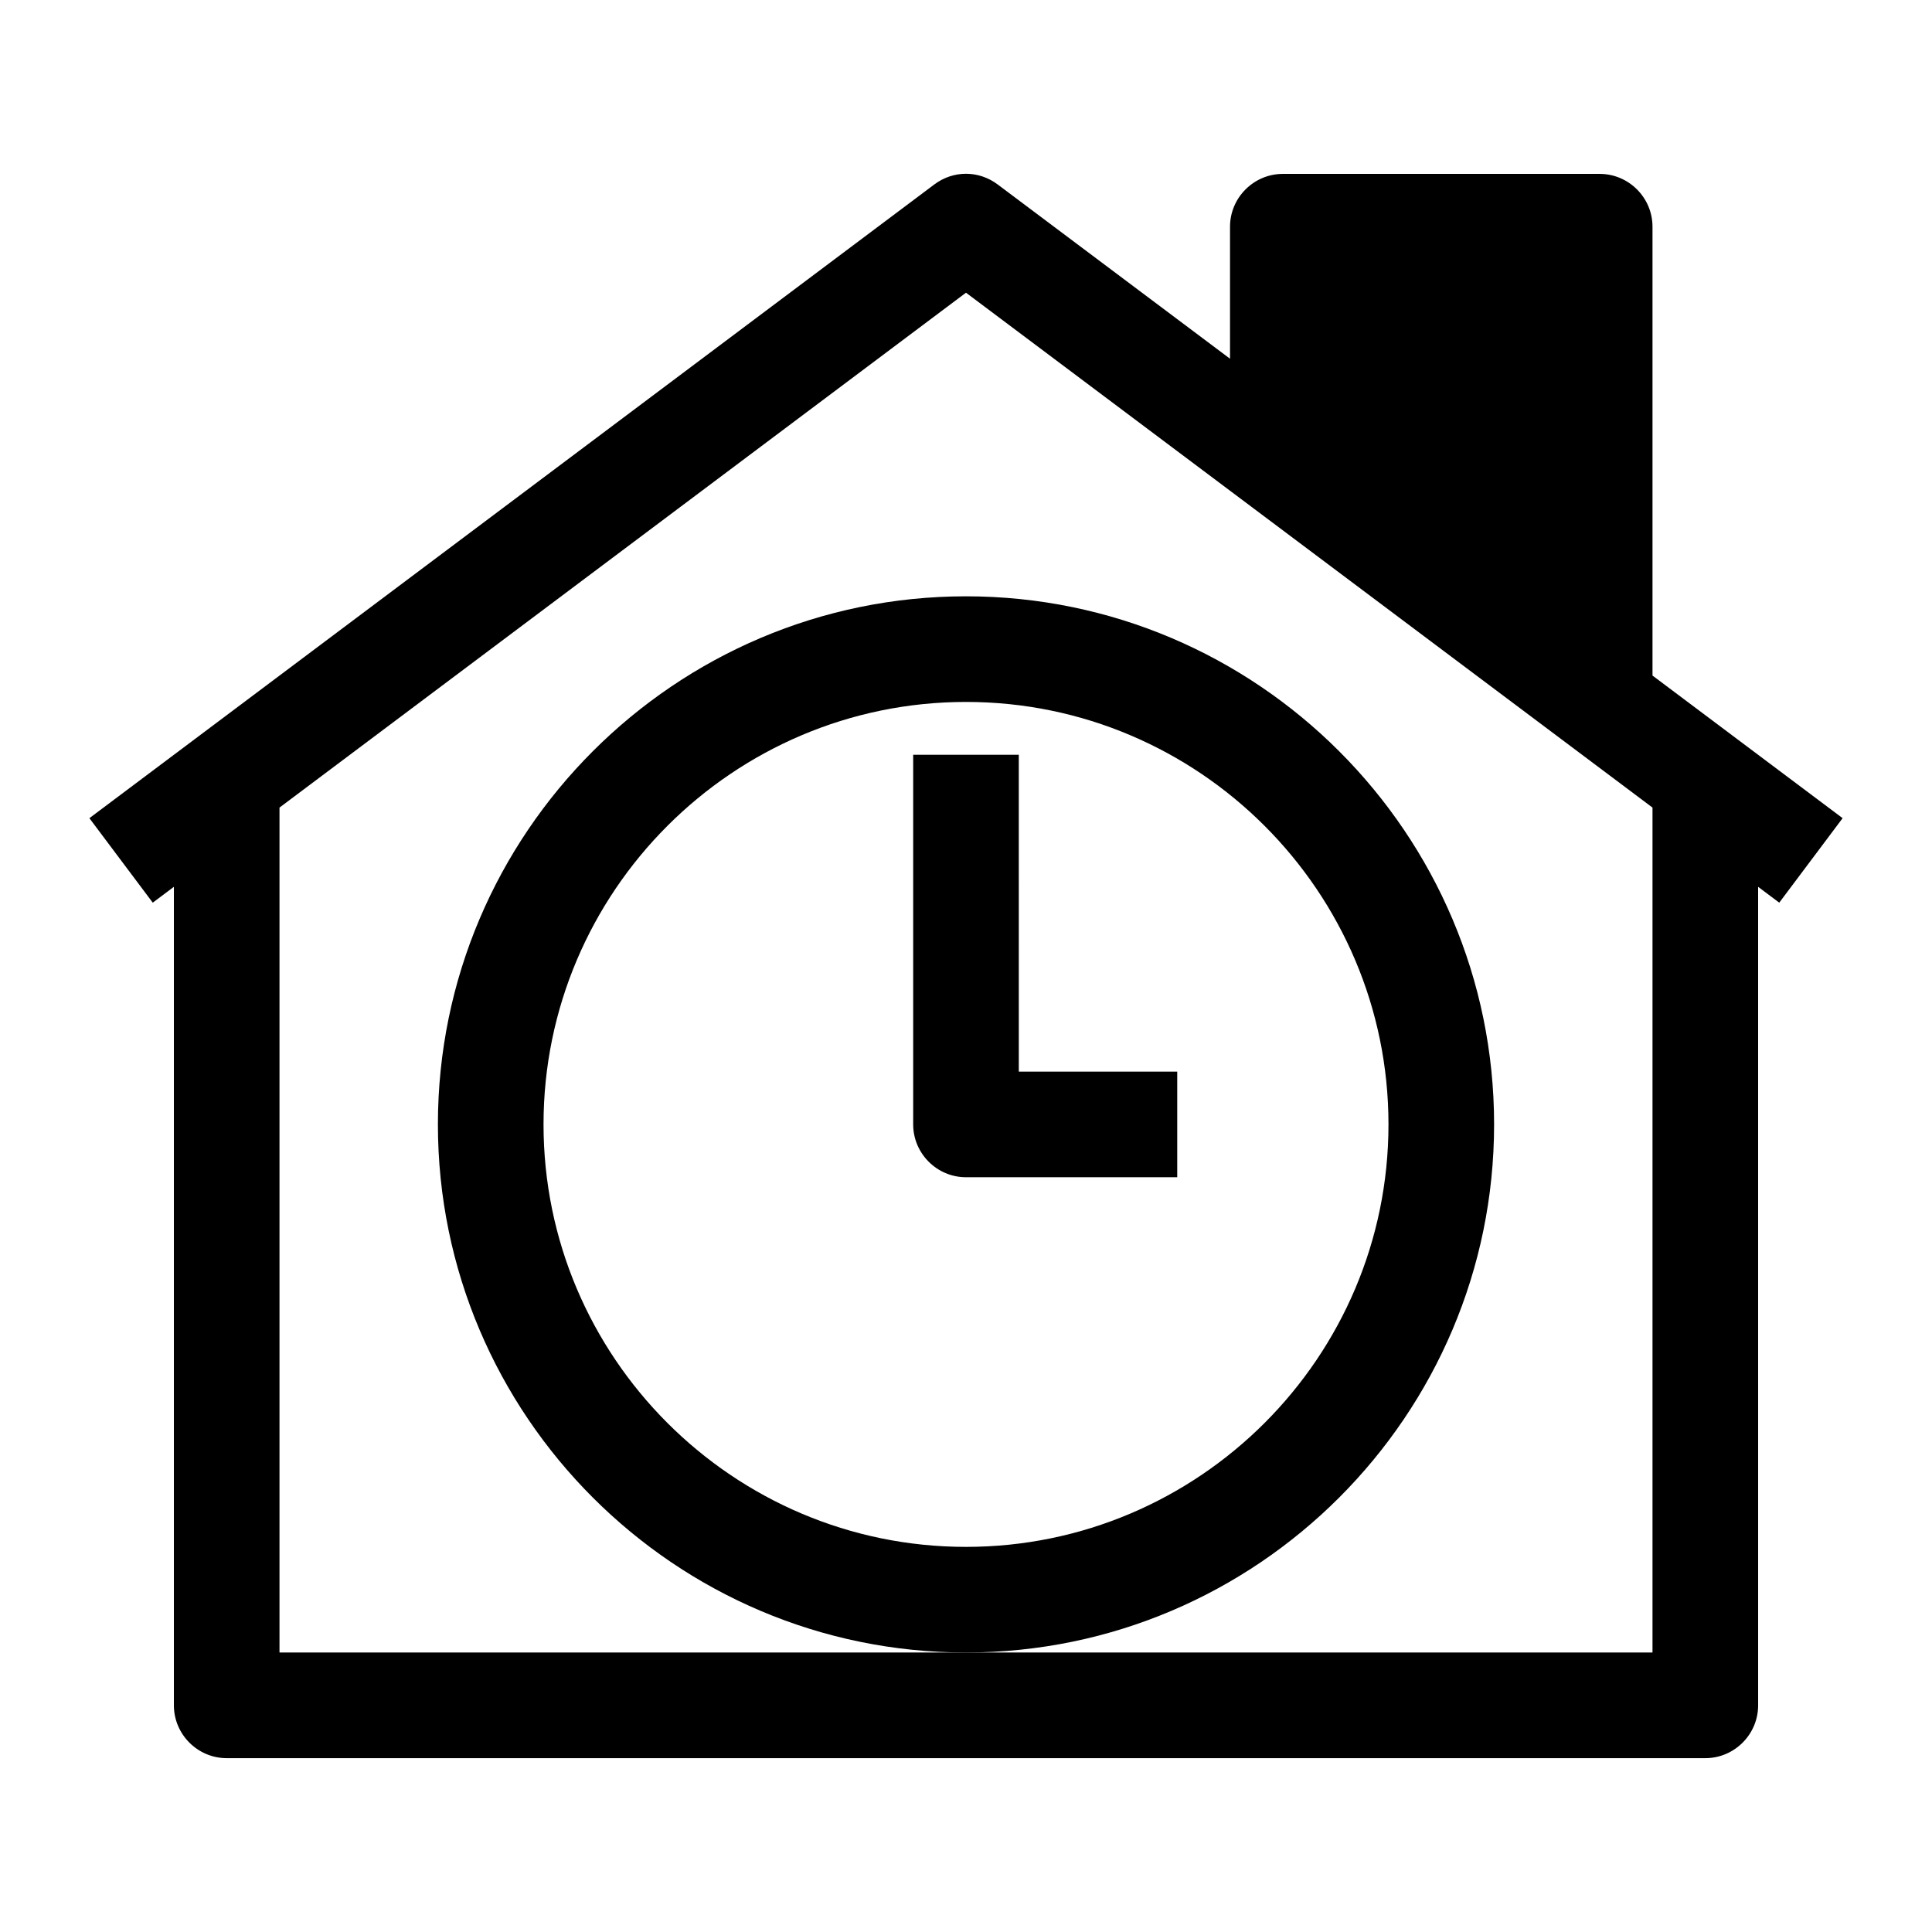
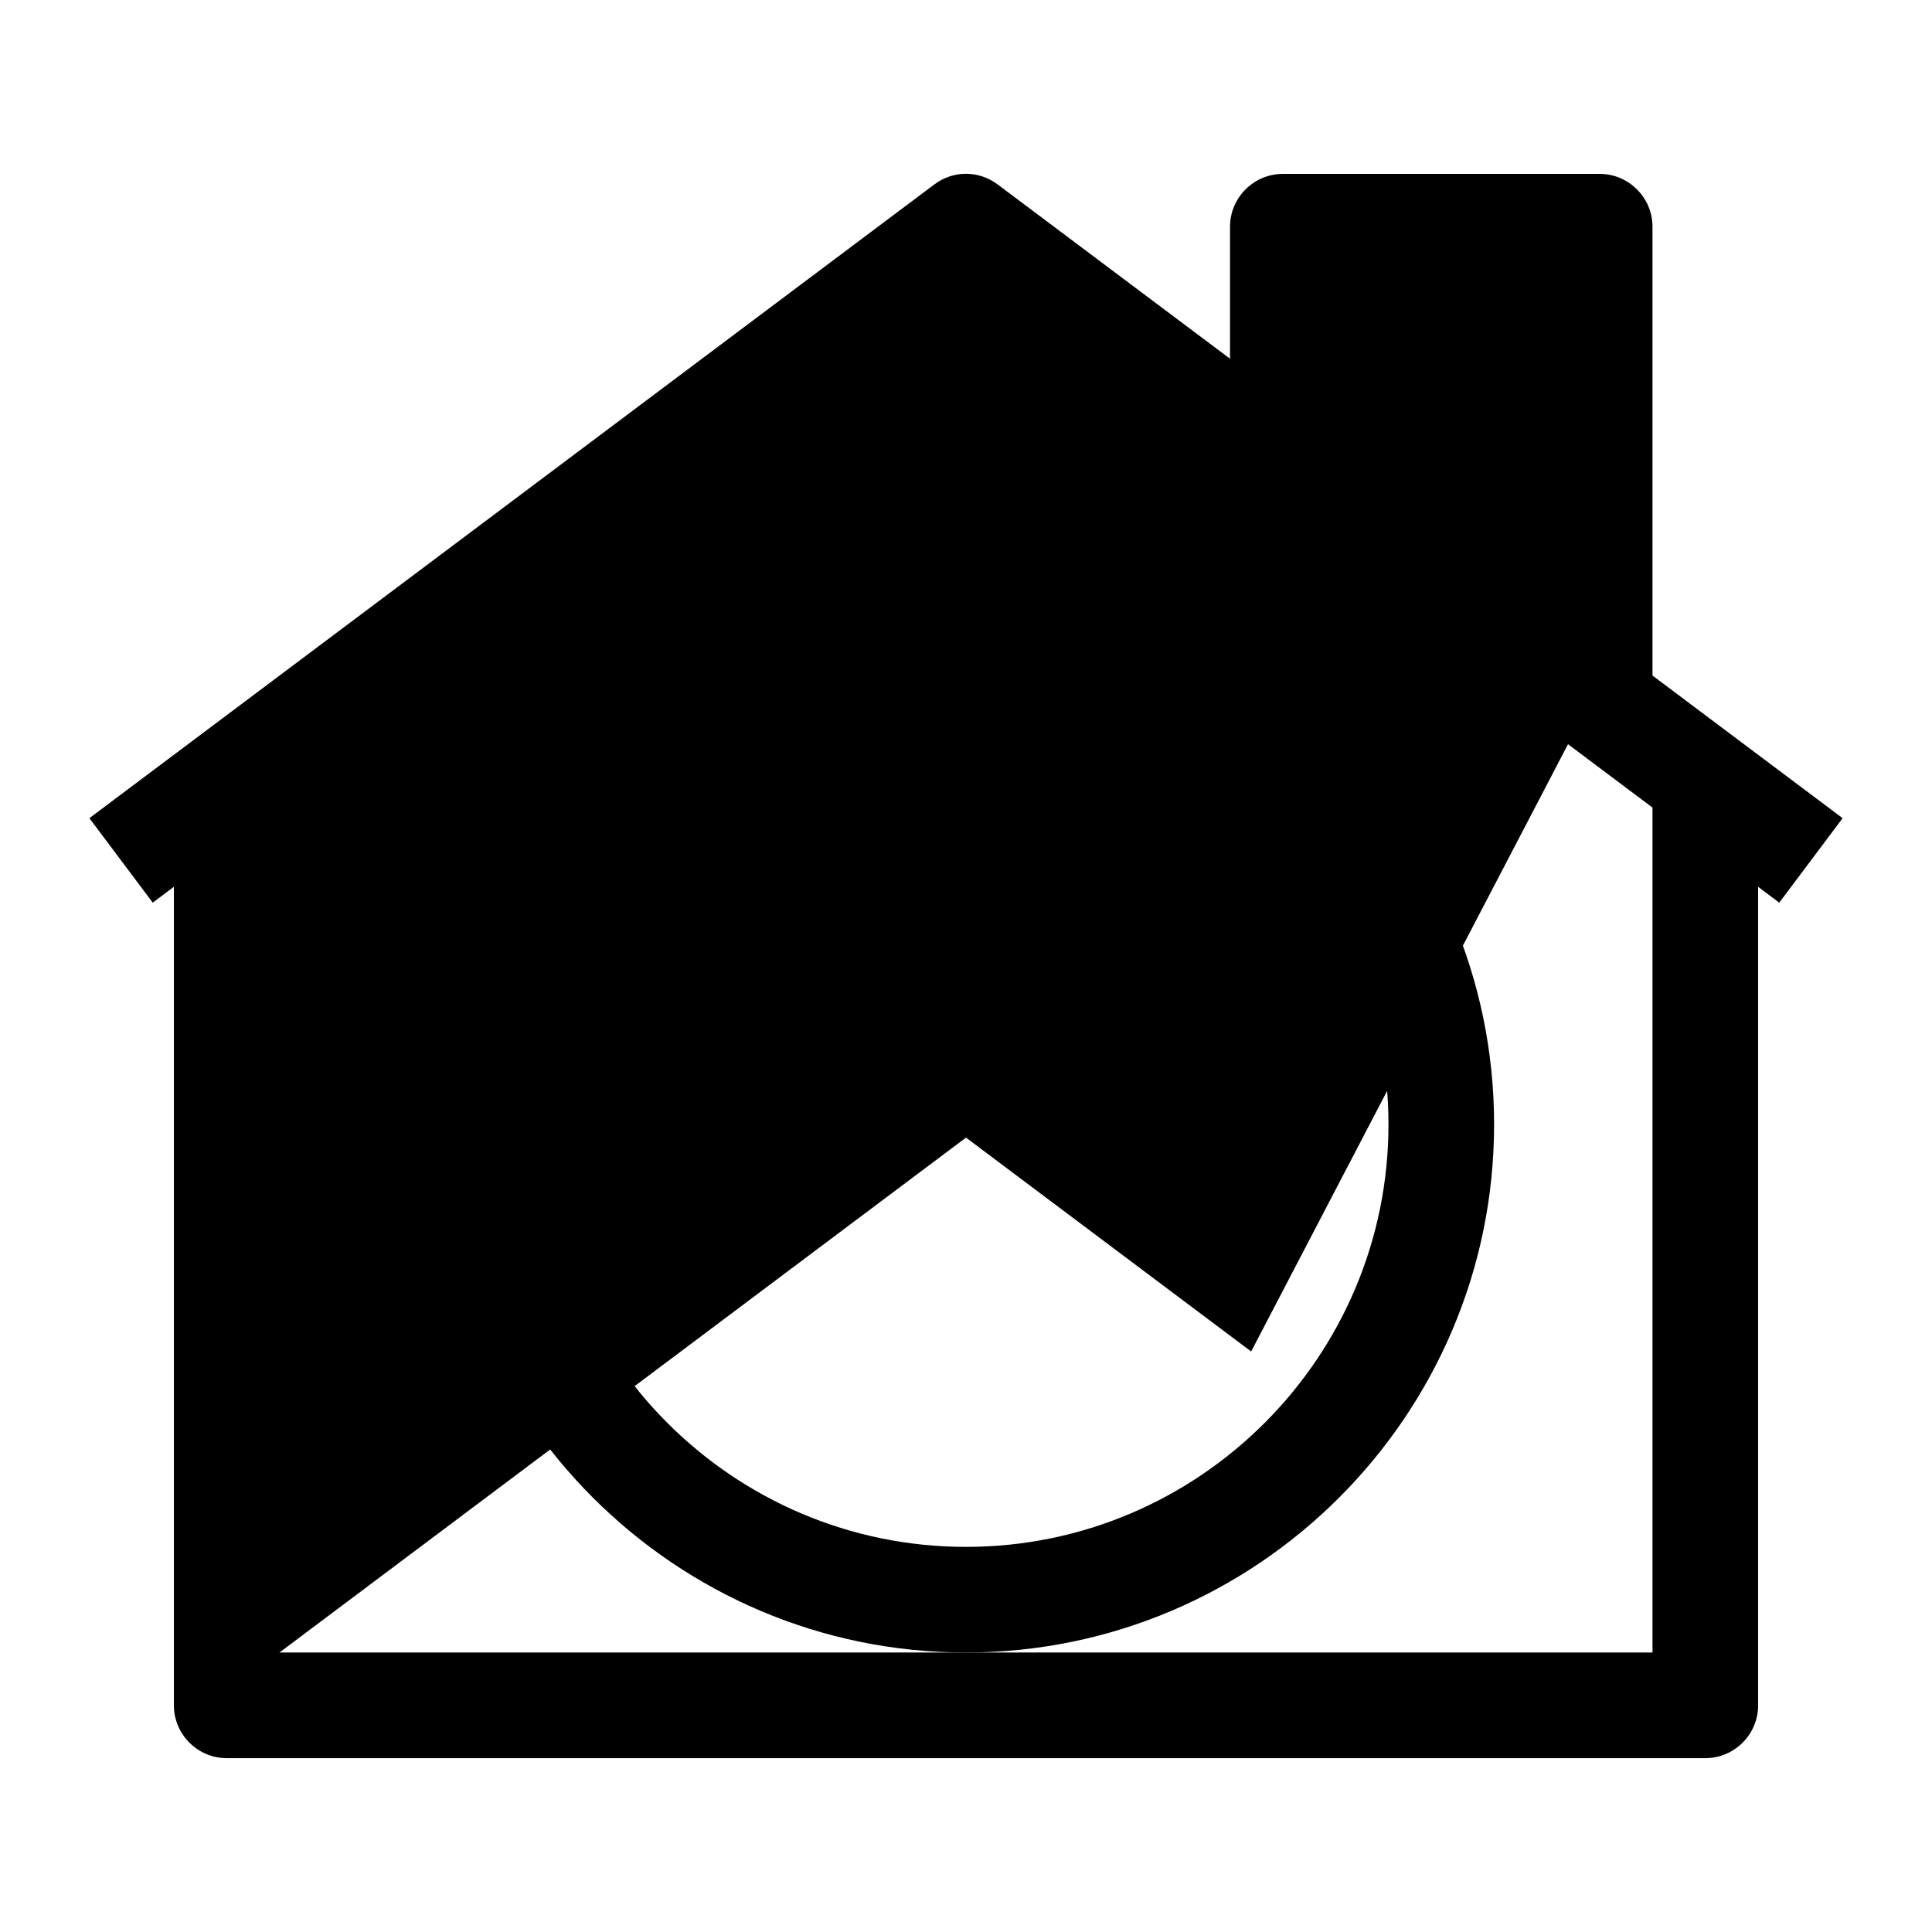
<svg xmlns="http://www.w3.org/2000/svg" fill="#000000" width="800px" height="800px" version="1.1" viewBox="144 144 512 512">
  <g>
-     <path d="m581.93 323.03v-118.95c0-7.695-6.297-13.996-13.996-13.996h-83.969c-7.695 0-13.996 6.297-13.996 13.996v34.988l-61.578-46.184c-5.039-3.777-11.754-3.777-16.793 0l-223.91 167.94 16.793 22.391 5.602-4.199v216.92c0 7.695 6.297 13.996 13.996 13.996h391.85c7.695 0 13.996-6.297 13.996-13.996l-0.004-216.92 5.598 4.199 16.793-22.391-27.988-20.992zm-22.391 18.195 22.391 16.793v223.91h-363.86v-223.91l181.93-136.45 75.57 56.68" />
+     <path d="m581.93 323.03v-118.95c0-7.695-6.297-13.996-13.996-13.996h-83.969c-7.695 0-13.996 6.297-13.996 13.996v34.988l-61.578-46.184c-5.039-3.777-11.754-3.777-16.793 0l-223.91 167.94 16.793 22.391 5.602-4.199v216.92c0 7.695 6.297 13.996 13.996 13.996h391.85c7.695 0 13.996-6.297 13.996-13.996l-0.004-216.92 5.598 4.199 16.793-22.391-27.988-20.992zm-22.391 18.195 22.391 16.793v223.91h-363.86l181.93-136.45 75.57 56.68" />
    <path d="m539.95 441.98c0-77.109-62.836-139.95-139.95-139.95s-139.95 62.836-139.95 139.95 62.836 139.95 139.95 139.95 139.95-62.836 139.95-139.95zm-139.95 111.96c-61.715 0-111.96-50.242-111.96-111.96s50.242-111.96 111.96-111.96 111.96 50.242 111.96 111.96-50.242 111.96-111.96 111.96z" />
-     <path d="m413.99 344.02h-27.988v97.965c0 7.695 6.297 13.996 13.996 13.996h55.98v-27.988h-41.984z" />
  </g>
</svg>